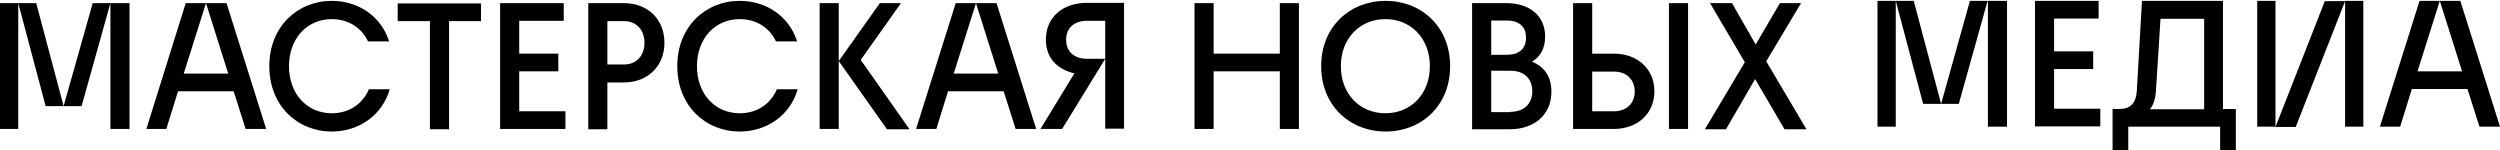
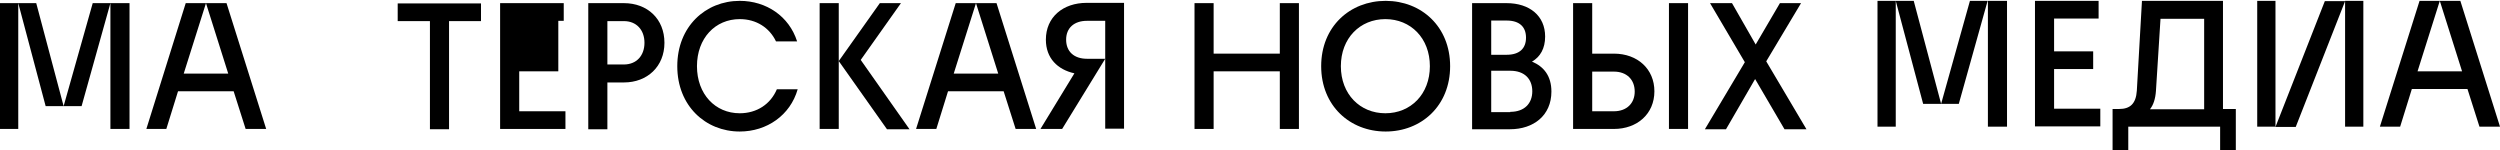
<svg xmlns="http://www.w3.org/2000/svg" width="1032" height="62" viewBox="0 0 1032 62" fill="none">
  <path d="M0 1.296H7.537V53.231H0V1.296ZM18.843 43.81L7.537 1.296H14.957L26.262 43.81H18.843ZM38.275 1.296H45.576L33.682 43.81H26.262L38.275 1.296ZM45.576 1.296H53.467V53.231H45.576V1.296Z" fill="black" />
  <path d="M76.666 1.296H85.028L75.842 30.385H94.214L85.028 1.296H93.507L109.877 53.231H101.398L96.451 37.686H73.487L68.658 53.231H60.415L76.666 1.296Z" fill="black" />
-   <path d="M111.173 27.323C111.173 10.953 122.832 0.354 136.964 0.354C147.916 0.354 157.338 6.713 160.635 17.077H151.921C149.212 11.424 143.795 7.891 136.964 7.891C126.836 7.891 119.299 15.781 119.299 27.323C119.299 38.864 126.836 46.754 136.964 46.754C144.03 46.754 149.683 42.986 152.274 36.862H160.871C157.809 47.579 148.152 54.291 136.964 54.291C122.832 54.291 111.173 43.692 111.173 27.323Z" fill="black" />
  <path d="M177.358 8.715H164.168V1.414H198.557V8.715H185.367V53.349H177.476V8.715H177.358Z" fill="black" />
-   <path d="M206.565 1.296H232.709V8.598H214.337V22.141H230.471V29.442H214.337V45.93H233.416V53.231H206.447V1.296H206.565Z" fill="black" />
+   <path d="M206.565 1.296H232.709V8.598H214.337H230.471V29.442H214.337V45.93H233.416V53.231H206.447V1.296H206.565Z" fill="black" />
  <path d="M242.837 1.296H257.558C267.215 1.296 274.281 7.773 274.281 17.666C274.281 27.44 267.215 34.035 257.558 34.035H250.728V53.349H242.837V1.296ZM257.558 26.616C262.74 26.616 266.038 22.965 266.038 17.666C266.038 12.366 262.74 8.715 257.558 8.715H250.728V26.616H257.558Z" fill="black" />
  <path d="M279.581 27.323C279.581 10.953 291.24 0.354 305.372 0.354C316.325 0.354 325.746 6.713 329.044 17.077H320.329C317.62 11.424 312.203 7.891 305.372 7.891C295.244 7.891 287.707 15.781 287.707 27.323C287.707 38.864 295.244 46.754 305.372 46.754C312.438 46.754 318.091 42.986 320.682 36.862H329.279C326.217 47.579 316.56 54.291 305.372 54.291C291.24 54.291 279.581 43.692 279.581 27.323Z" fill="black" />
  <path d="M338.347 1.296H346.237V53.231H338.347V1.296ZM346.237 25.203L363.196 1.296H371.911L355.305 24.732L375.444 53.349H366.14L346.237 25.203Z" fill="black" />
  <path d="M394.523 1.296H402.884L393.698 30.385H412.07L402.884 1.296H411.363L427.733 53.231H419.254L414.308 37.686H391.343L386.514 53.231H378.153L394.523 1.296Z" fill="black" />
  <path d="M456.233 53.231V8.597H448.696C443.396 8.597 440.099 11.541 440.099 16.37C440.099 21.316 443.396 24.261 448.696 24.261H456.233L438.45 53.231H429.5L443.514 30.267C436.566 28.736 431.737 24.025 431.737 16.37C431.737 7.066 438.803 1.178 448.578 1.178H464.005V53.114H456.233V53.231Z" fill="black" />
  <path d="M493.094 1.296H500.985V22.141H528.307V1.296H536.197V53.231H528.307V29.442H500.985V53.231H493.094V1.296Z" fill="black" />
  <path d="M545.383 27.323C545.383 10.953 557.278 0.354 571.999 0.354C586.72 0.354 598.614 10.953 598.614 27.323C598.614 43.692 586.72 54.291 571.999 54.291C557.278 54.291 545.383 43.692 545.383 27.323ZM571.881 46.754C582.362 46.754 590.253 38.864 590.253 27.323C590.253 15.781 582.362 7.891 571.881 7.891C561.4 7.891 553.509 15.781 553.509 27.323C553.509 38.864 561.4 46.754 571.881 46.754Z" fill="black" />
  <path d="M607.682 1.296H621.932C631.471 1.296 637.831 6.595 637.831 15.075C637.831 20.021 635.829 23.436 632.413 25.438C637.242 27.44 640.422 31.327 640.422 37.804C640.422 47.697 633.002 53.349 623.345 53.349H607.682V1.296ZM621.932 22.612C627.349 22.612 629.94 19.903 629.94 15.546C629.94 11.188 627.349 8.48 621.932 8.48H615.573V22.612H621.932ZM623.463 46.166C629.351 46.166 632.531 42.632 632.531 37.686C632.531 32.622 629.351 29.207 623.463 29.207H615.573V46.283H623.463V46.166Z" fill="black" />
  <path d="M649.373 1.296H657.263V22.141H666.213C675.988 22.141 682.936 28.5 682.936 37.686C682.936 46.99 675.87 53.231 666.213 53.231H649.373V1.296ZM666.213 45.93C671.513 45.93 674.81 42.632 674.81 37.804C674.81 32.858 671.513 29.56 666.213 29.56H657.263V45.93H666.213ZM688.943 1.296H696.833V53.231H688.943V1.296Z" fill="black" />
  <path d="M720.268 25.674L705.901 1.296H714.969L724.744 18.372L734.754 1.296H743.469L729.101 25.321L745.706 53.349H736.638L724.508 32.622L712.496 53.349H703.781L720.268 25.674Z" fill="black" />
  <path d="M775.03 0.354H782.567V52.289H775.03V0.354ZM793.873 42.868L782.567 0.354H789.987L801.293 42.868H793.873ZM813.187 0.354H820.489L808.594 42.868H801.293L813.187 0.354ZM820.606 0.354H828.497V52.289H820.606V0.354Z" fill="black" />
  <path d="M840.156 0.354H866.301V7.655H847.929V21.199H864.063V28.5H847.929V44.87H867.007V52.172H840.039V0.354H840.156Z" fill="black" />
  <path d="M872.071 44.988H874.78C879.255 44.988 881.728 42.868 882.082 37.451L884.201 0.354H917.647V44.988H922.947V61.946H916.47V52.289H878.549V61.946H872.071V44.988ZM909.875 44.988V7.773H891.856L889.972 37.568C889.736 40.866 888.912 43.339 887.499 45.106H909.875V44.988Z" fill="black" />
  <path d="M931.78 0.354H939.317V52.289H931.78V0.354ZM939.317 52.407L959.691 0.472H968.052L947.678 52.407H939.317ZM968.052 0.354H975.589V52.289H968.052V0.354Z" fill="black" />
  <path d="M998.79 0.354H1007.15L997.965 29.442H1016.34L1007.15 0.354H1015.63L1032 52.289H1023.52L1018.57 36.744H995.61L990.781 52.289H982.42L998.79 0.354Z" fill="black" />
</svg>